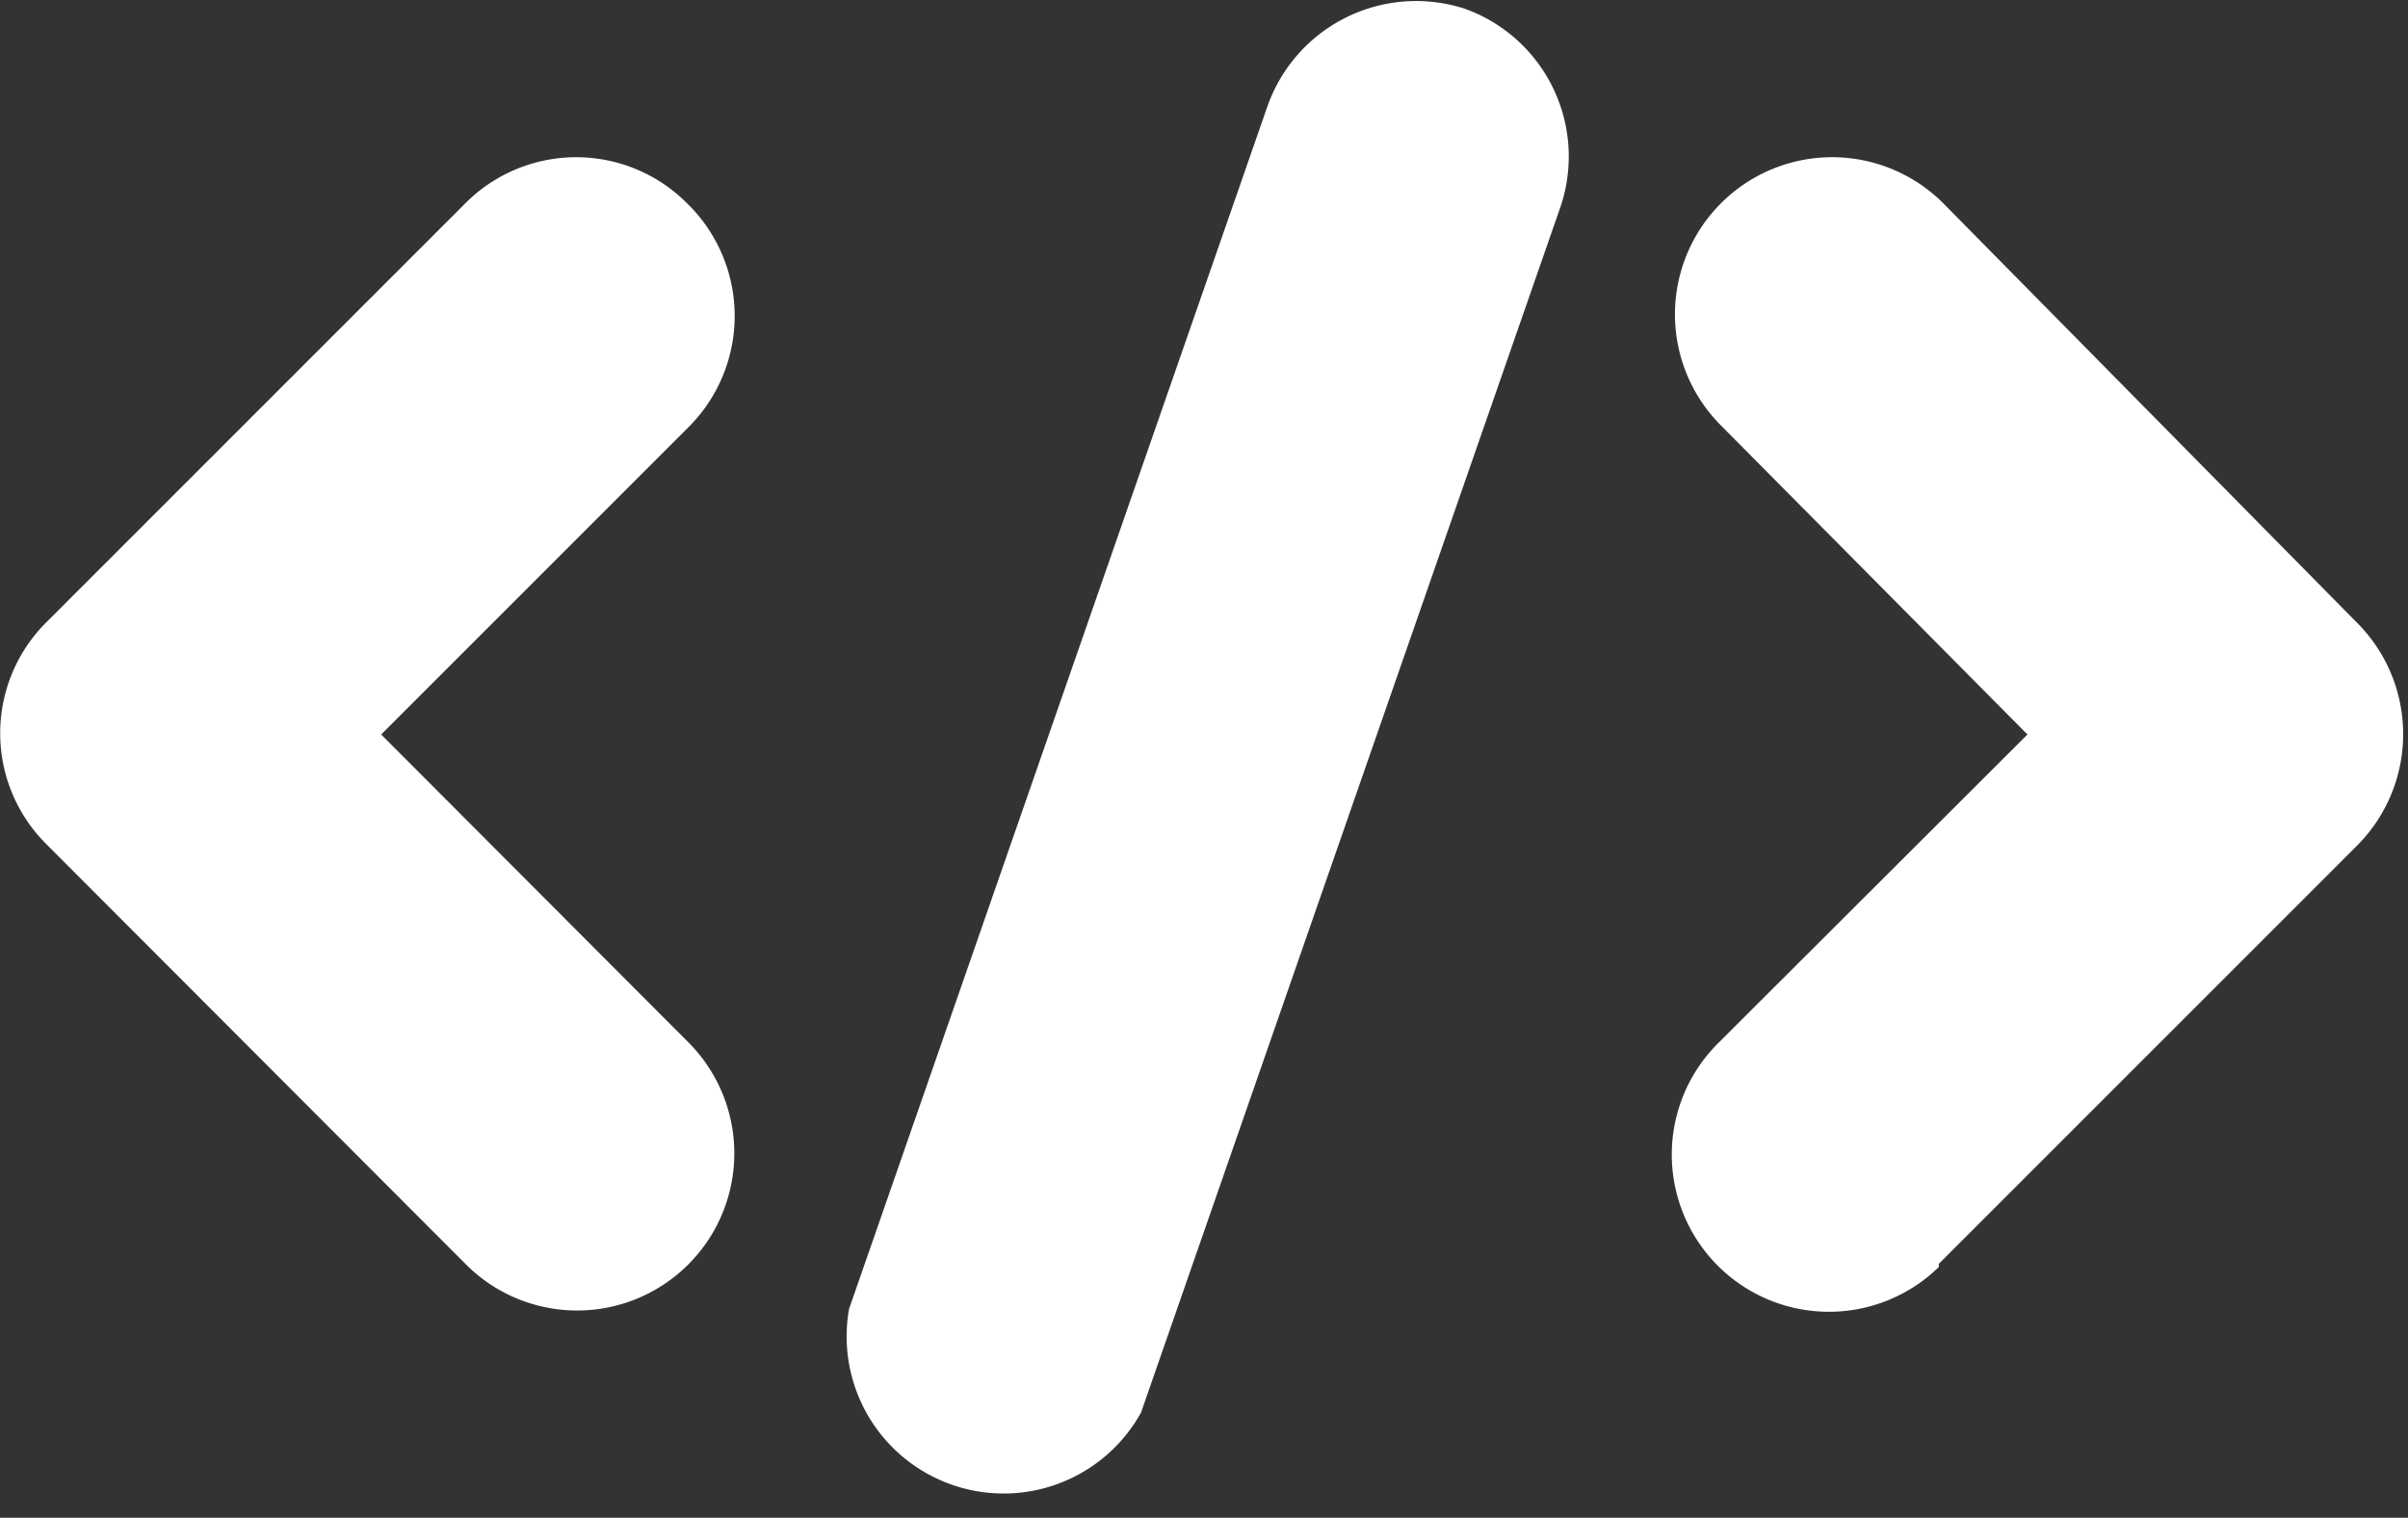
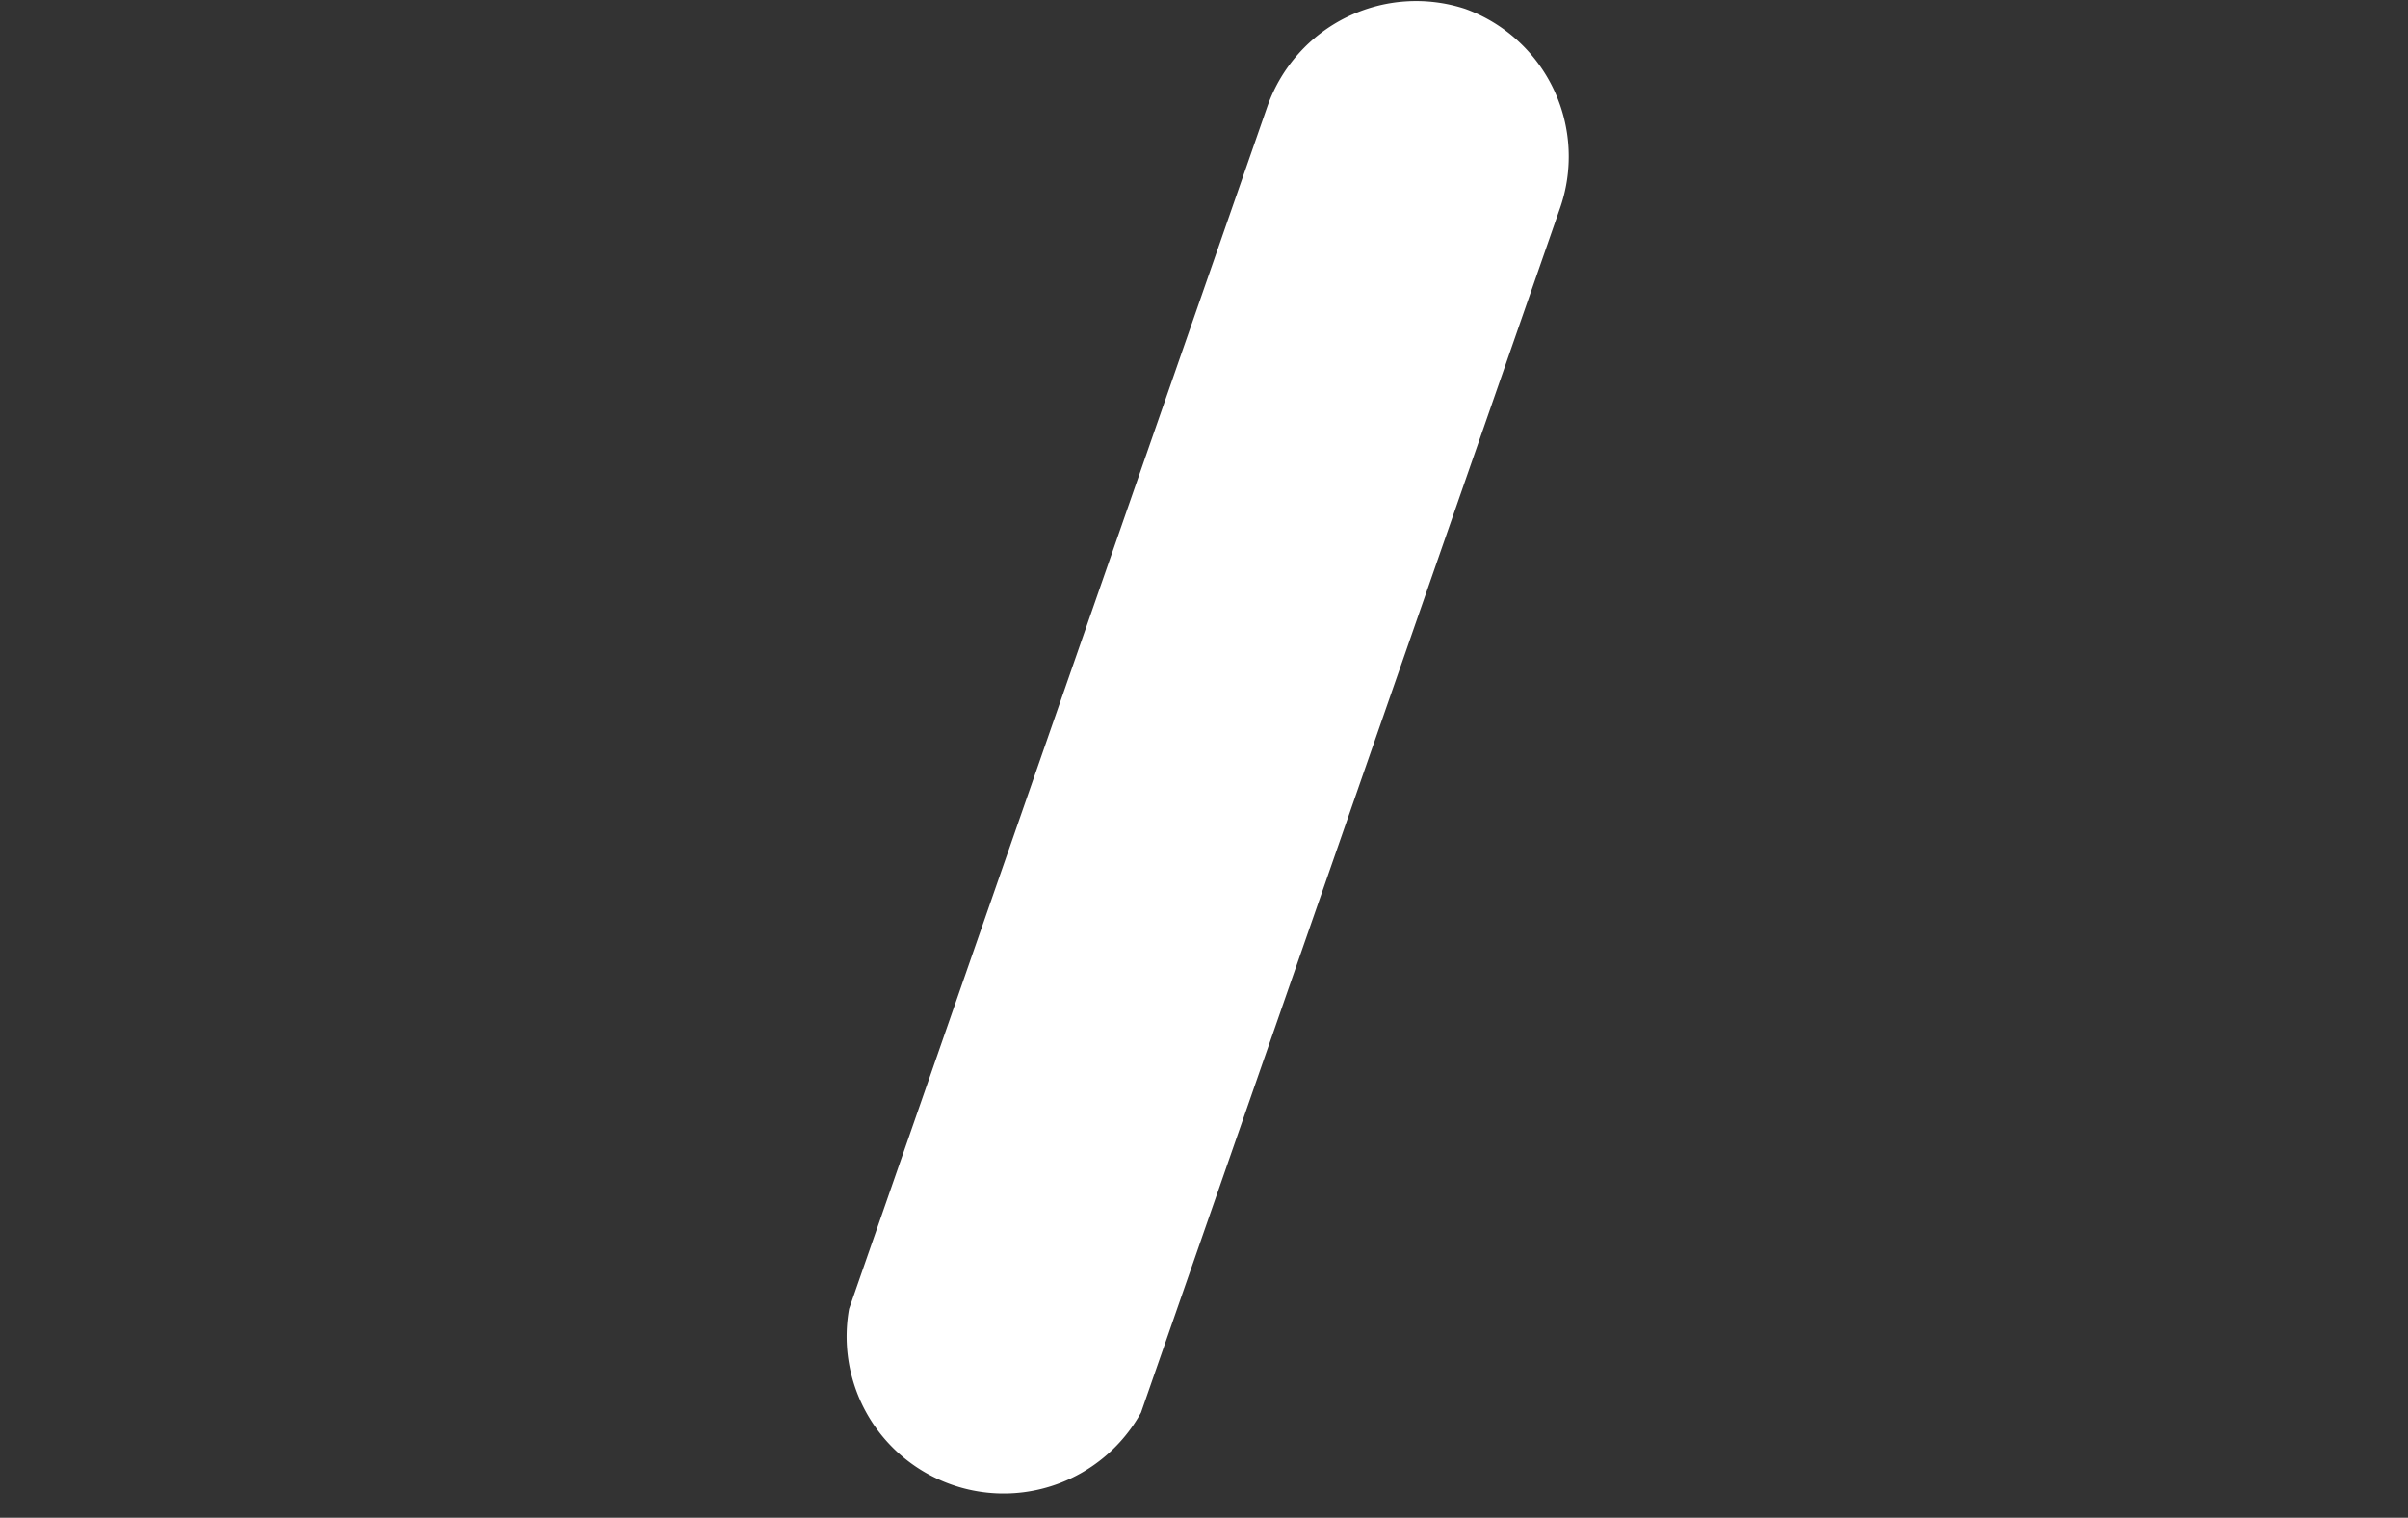
<svg xmlns="http://www.w3.org/2000/svg" id="Layer_1" data-name="Layer 1" width="38.03" height="23.97" viewBox="0 0 38.03 23.97">
  <rect x="0" y="0" width="38.03" height="23.97" fill="#333333" stroke="none" />
  <defs>
    <style>
      .cls-1 {
        fill: #fff;
      }
    </style>
  </defs>
  <title>home-comm-apps-icon</title>
  <g id="Group_96" data-name="Group 96">
-     <path id="Path_320" data-name="Path 320" class="cls-1" d="M36.67,6.61a2.48,2.48,0,0,0-3.51,3.51L38,15l-4.87,4.86a2.48,2.48,0,0,0,3.47,3.55l0-.05,6.61-6.61a2.49,2.49,0,0,0,0-3.51h0Z" transform="translate(-5.98 -3.4)" />
-     <path id="Path_321" data-name="Path 321" class="cls-1" d="M16.83,6.61a2.47,2.47,0,0,0-3.5,0h0L6.71,13.23a2.47,2.47,0,0,0,0,3.5h0l6.61,6.62a2.48,2.48,0,0,0,3.55-3.47l0,0L12,15l4.86-4.86A2.48,2.48,0,0,0,16.83,6.61Z" transform="translate(-5.98 -3.4)" />
    <path id="Path_319" data-name="Path 319" class="cls-1" d="M29.12,3.54A2.49,2.49,0,0,0,26,5.07l-6.61,19A2.48,2.48,0,0,0,24,25.71l6.61-19A2.48,2.48,0,0,0,29.12,3.54Z" transform="translate(-5.98 -3.4)" />
  </g>
</svg>